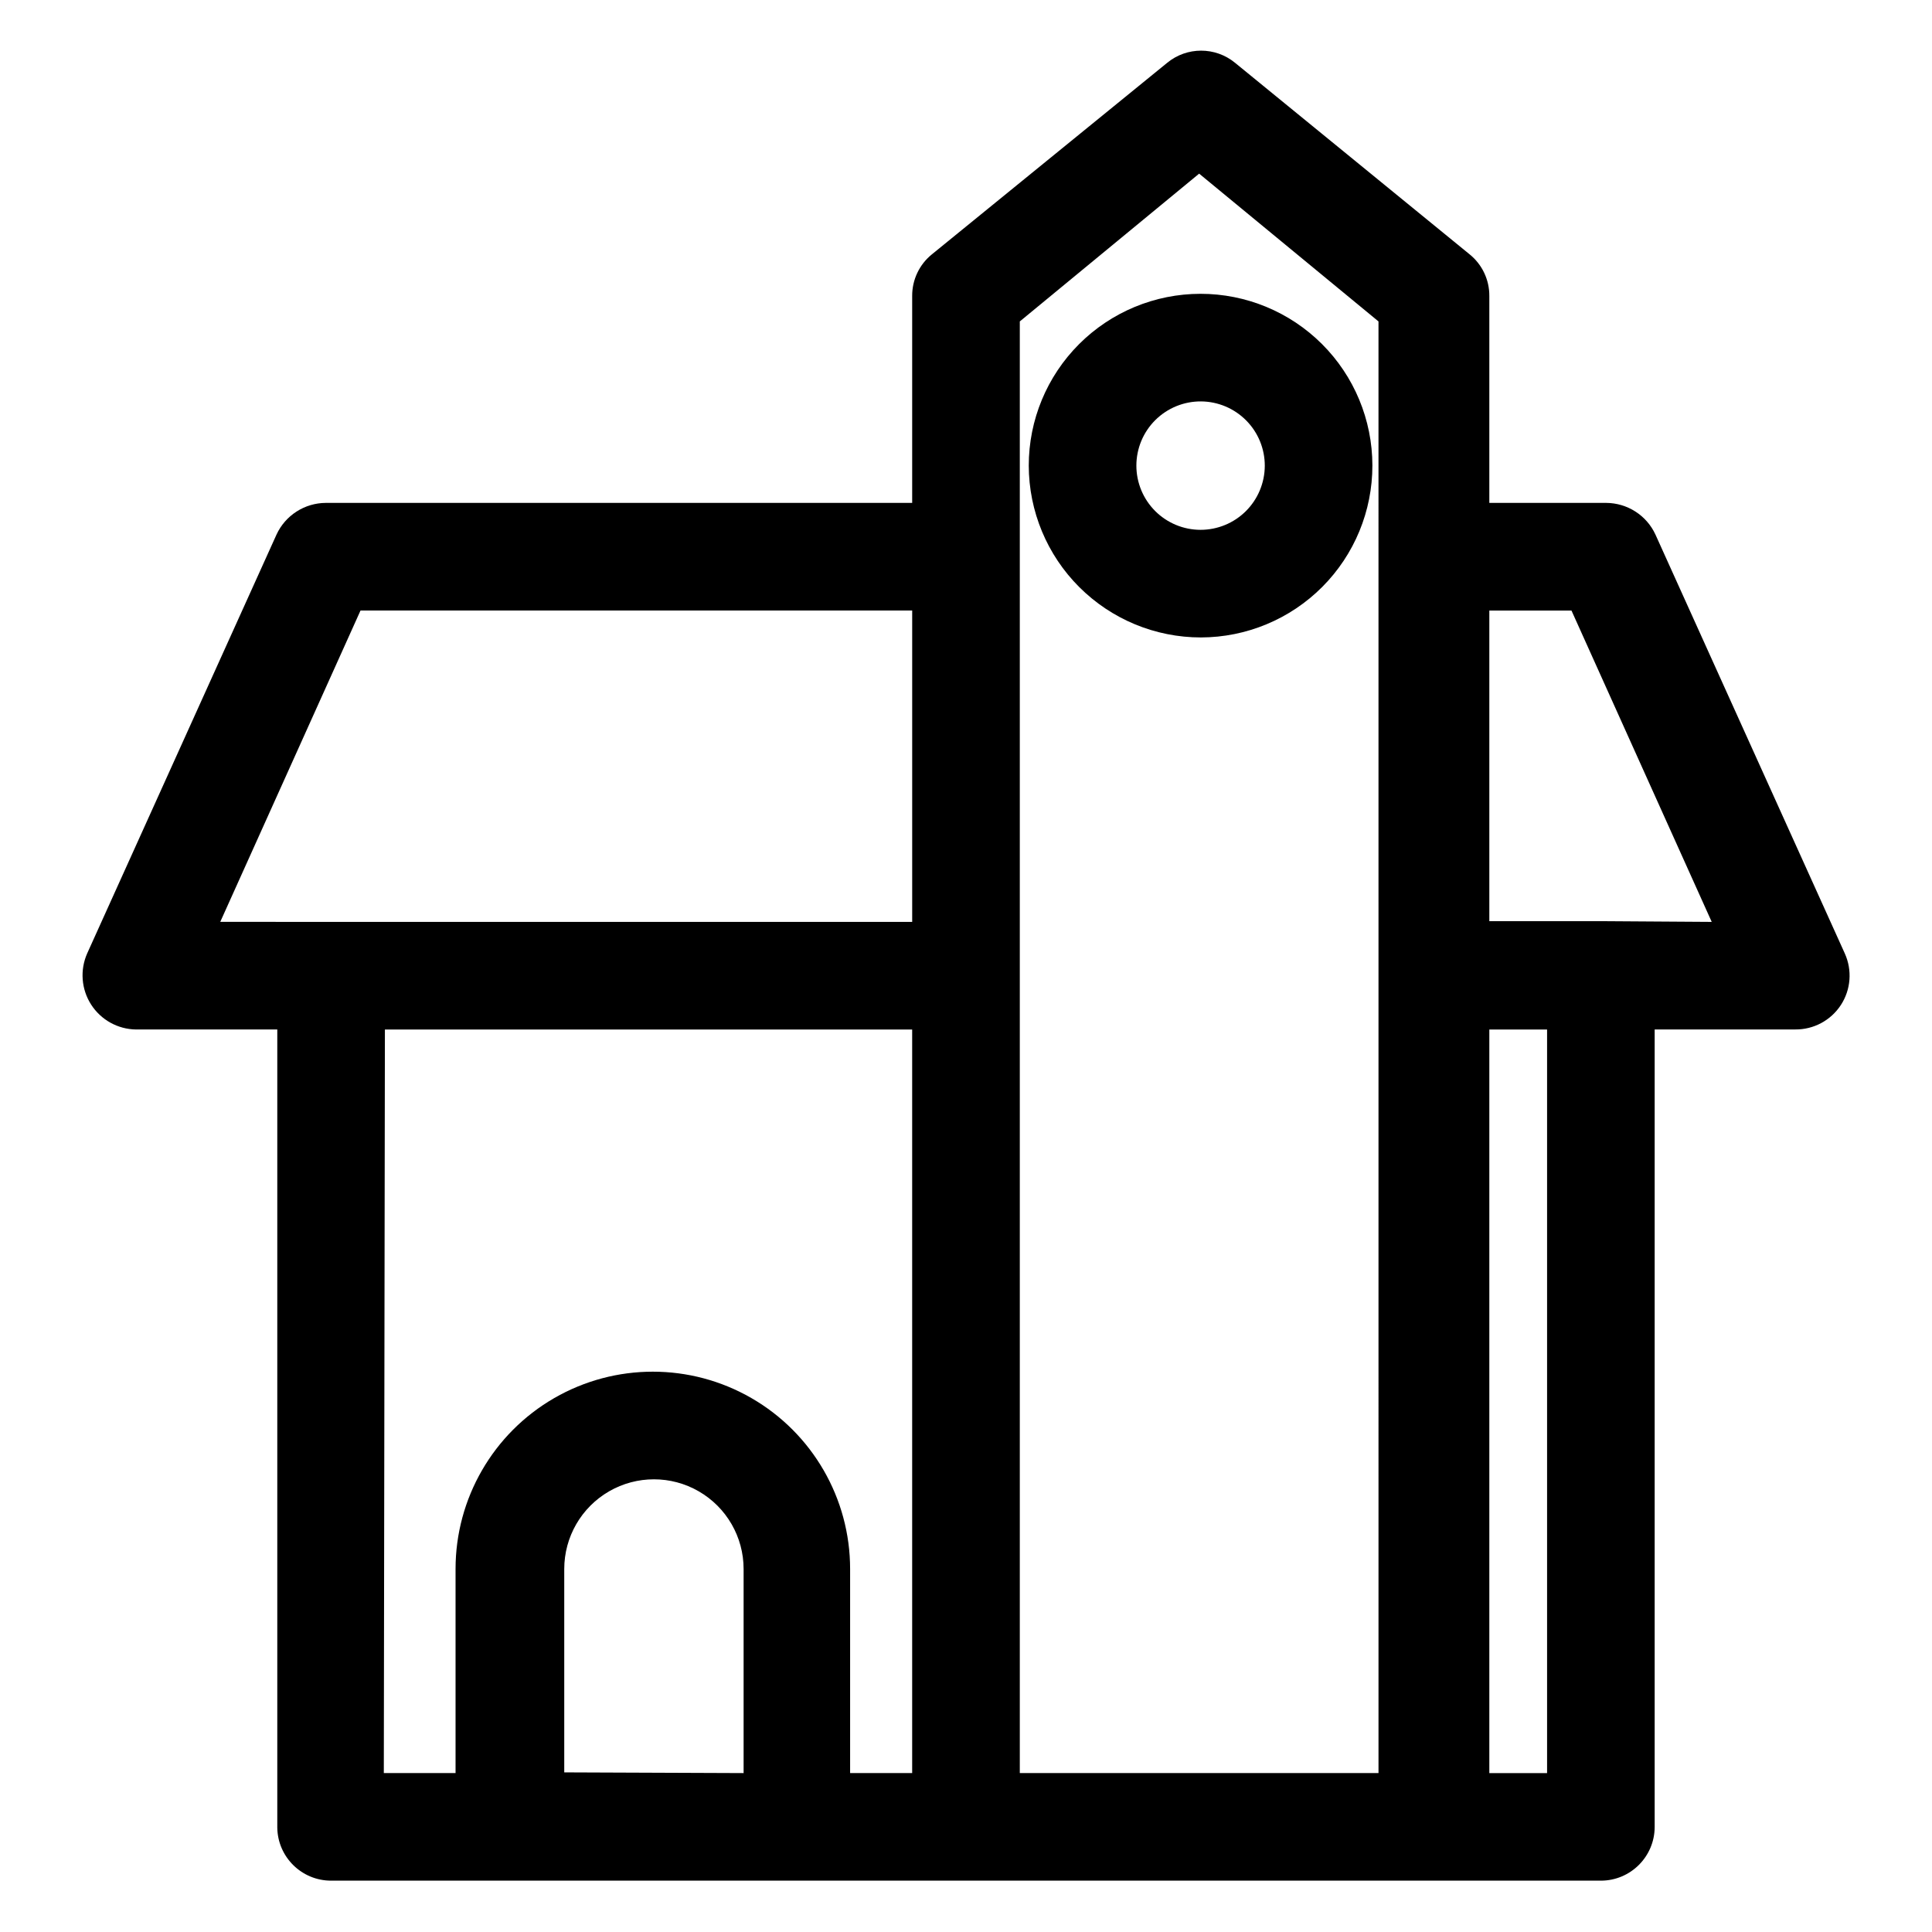
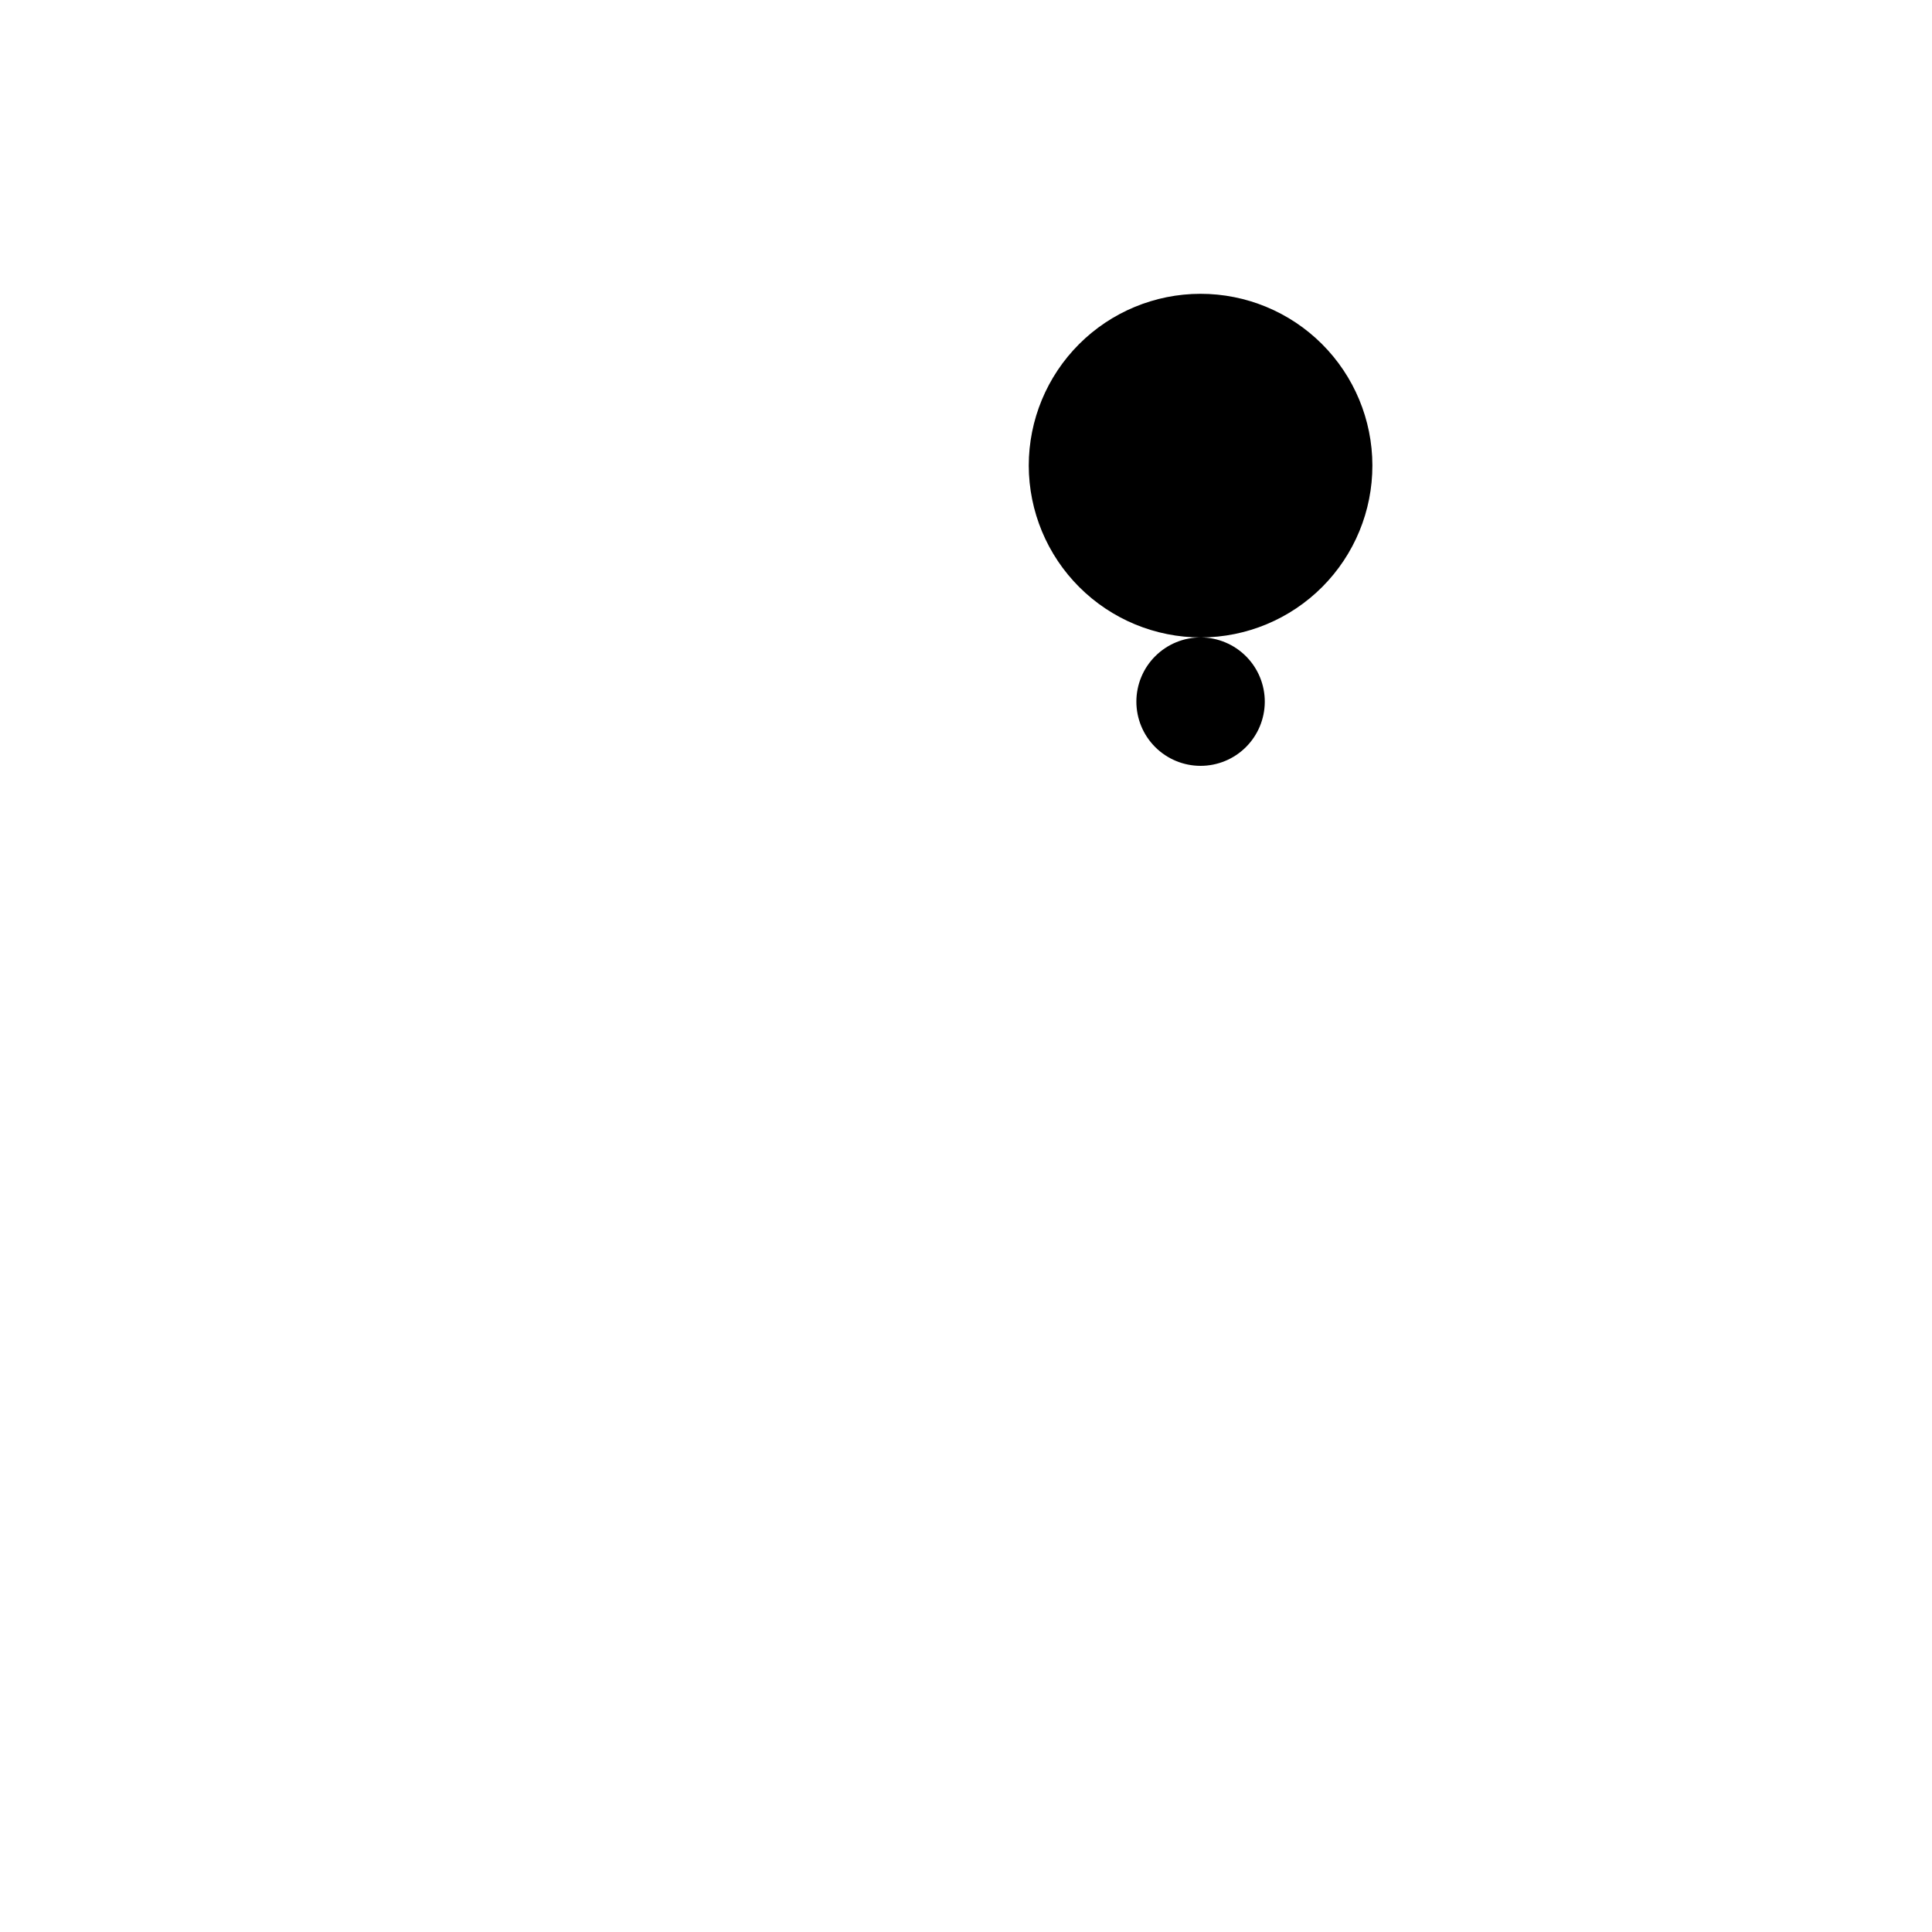
<svg xmlns="http://www.w3.org/2000/svg" fill="#000000" width="800px" height="800px" version="1.1" viewBox="144 144 512 512">
  <g>
-     <path d="m462.26 312.93c12.07-0.027 23.637-4.844 32.156-13.395 8.523-8.547 13.297-20.133 13.281-32.203s-4.824-23.641-13.371-32.168c-8.543-8.523-20.121-13.309-32.191-13.301-12.07 0.008-23.645 4.809-32.18 13.348-8.531 8.539-13.324 20.113-13.324 32.184 0.027 12.086 4.844 23.668 13.398 32.203 8.555 8.539 20.145 13.332 32.23 13.332zm0-62.547v-0.004c4.508 0.027 8.82 1.84 11.992 5.043 3.172 3.199 4.945 7.531 4.93 12.035-0.02 4.508-1.824 8.824-5.019 12.004-3.195 3.18-7.523 4.957-12.027 4.949-4.508-0.008-8.828-1.805-12.012-4.992-3.184-3.191-4.973-7.516-4.973-12.023 0-4.527 1.805-8.871 5.016-12.062 3.211-3.195 7.566-4.977 12.094-4.953z" />
-     <path d="m632.89 396.67-50.191-111.03c-1.152-2.488-2.988-4.594-5.297-6.074-2.305-1.48-4.984-2.277-7.723-2.293h-30.992v-54.848c0.027-4.281-1.898-8.34-5.227-11.027l-62.168-50.762c-5.223-4.285-12.746-4.285-17.965 0l-62.359 50.762c-3.328 2.688-5.254 6.746-5.231 11.027v54.848h-155.42c-2.742 0.016-5.422 0.812-7.727 2.293-2.305 1.48-4.144 3.586-5.297 6.074l-50.191 111.03c-1.945 4.406-1.555 9.496 1.047 13.551 2.602 4.055 7.062 6.535 11.883 6.602h37.453v211.5c0.102 7.801 6.457 14.07 14.258 14.07h336.5c7.875 0 14.262-6.387 14.262-14.258v-211.32h37.262c4.871 0.047 9.426-2.398 12.086-6.481 2.656-4.082 3.047-9.238 1.031-13.672zm-218.63-167.49 47.527-39.164 47.527 39.164 0.004 384.7h-95.059zm-174.72 76.617h146.2v82.512l-183.37-0.004zm6.465 111.03h139.73v197.05h-16.445v-54.086c0-18.68-9.965-35.941-26.141-45.277-16.176-9.34-36.105-9.34-52.281 0-16.176 9.336-26.141 26.598-26.141 45.277v54.086h-19.012zm47.527 196.87v-53.898c0-8.492 4.531-16.336 11.883-20.582 7.356-4.246 16.414-4.246 23.766 0 7.352 4.246 11.883 12.09 11.883 20.582v54.086zm260.46 0.188h-15.305v-197.05h15.305zm14.258-225.77-29.562 0.004v-82.32h21.77l37.168 82.512z" />
+     <path d="m462.26 312.93c12.07-0.027 23.637-4.844 32.156-13.395 8.523-8.547 13.297-20.133 13.281-32.203s-4.824-23.641-13.371-32.168c-8.543-8.523-20.121-13.309-32.191-13.301-12.07 0.008-23.645 4.809-32.18 13.348-8.531 8.539-13.324 20.113-13.324 32.184 0.027 12.086 4.844 23.668 13.398 32.203 8.555 8.539 20.145 13.332 32.23 13.332zv-0.004c4.508 0.027 8.82 1.84 11.992 5.043 3.172 3.199 4.945 7.531 4.93 12.035-0.02 4.508-1.824 8.824-5.019 12.004-3.195 3.18-7.523 4.957-12.027 4.949-4.508-0.008-8.828-1.805-12.012-4.992-3.184-3.191-4.973-7.516-4.973-12.023 0-4.527 1.805-8.871 5.016-12.062 3.211-3.195 7.566-4.977 12.094-4.953z" />
  </g>
</svg>